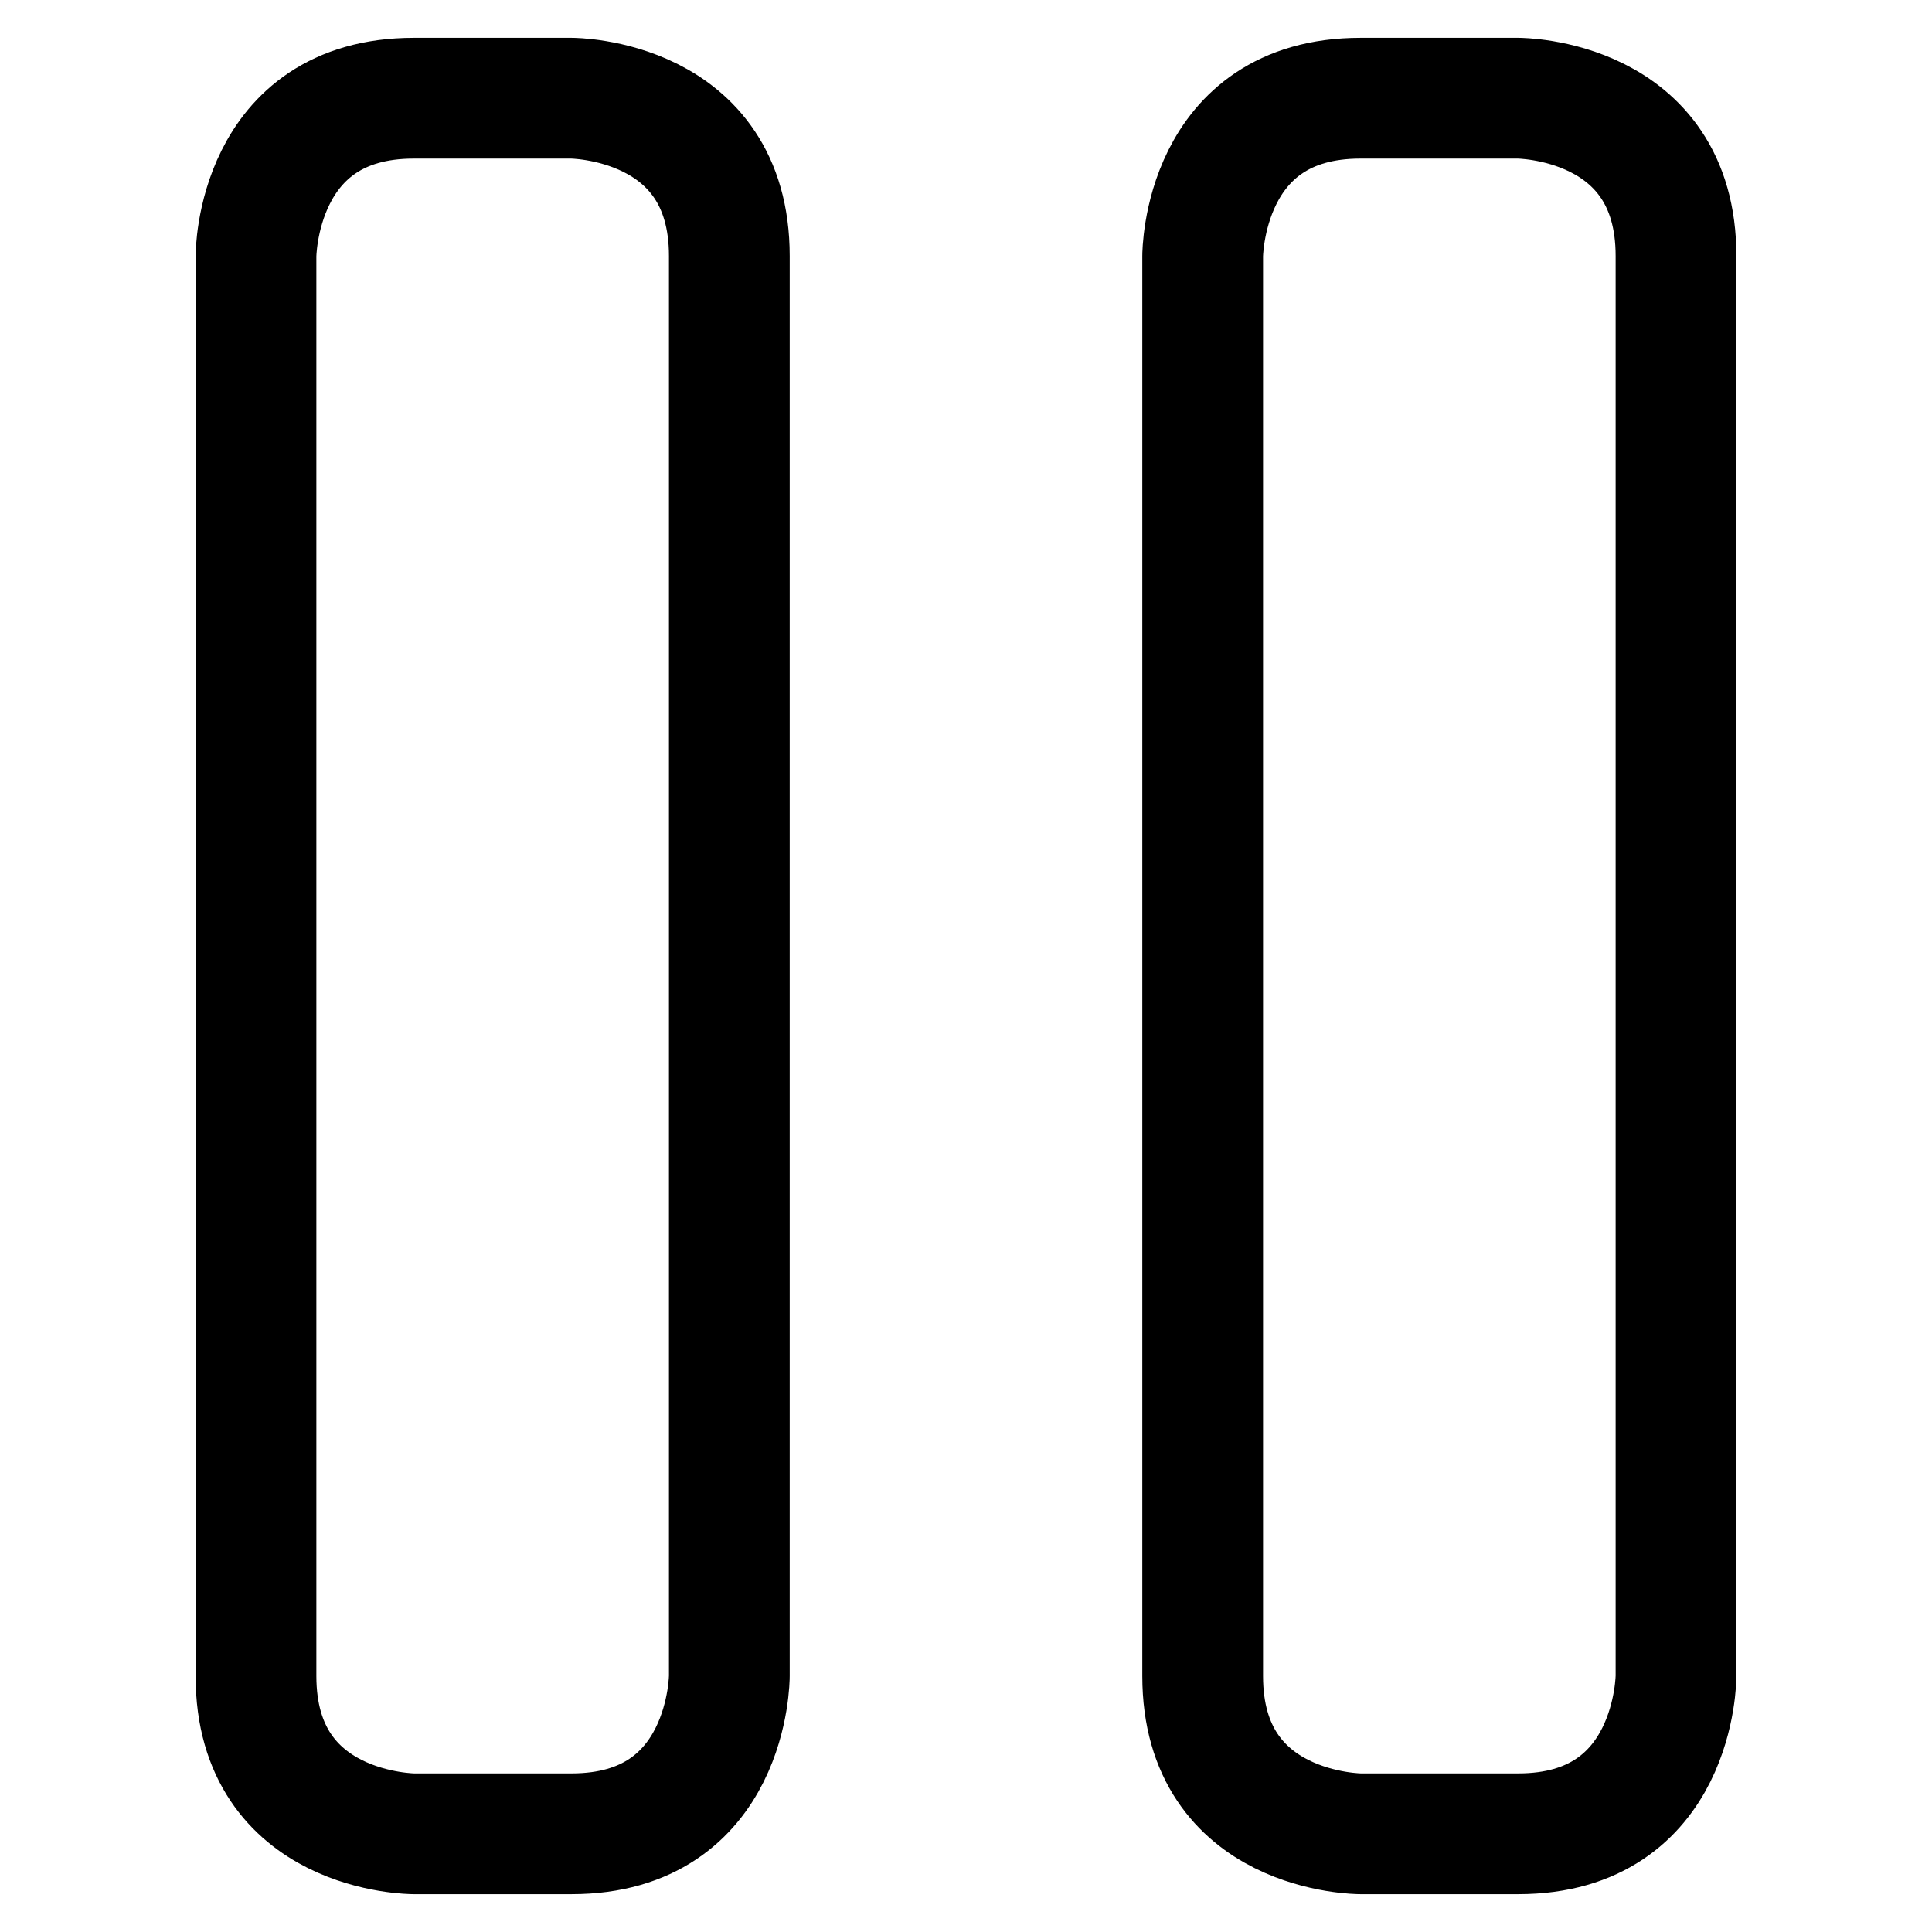
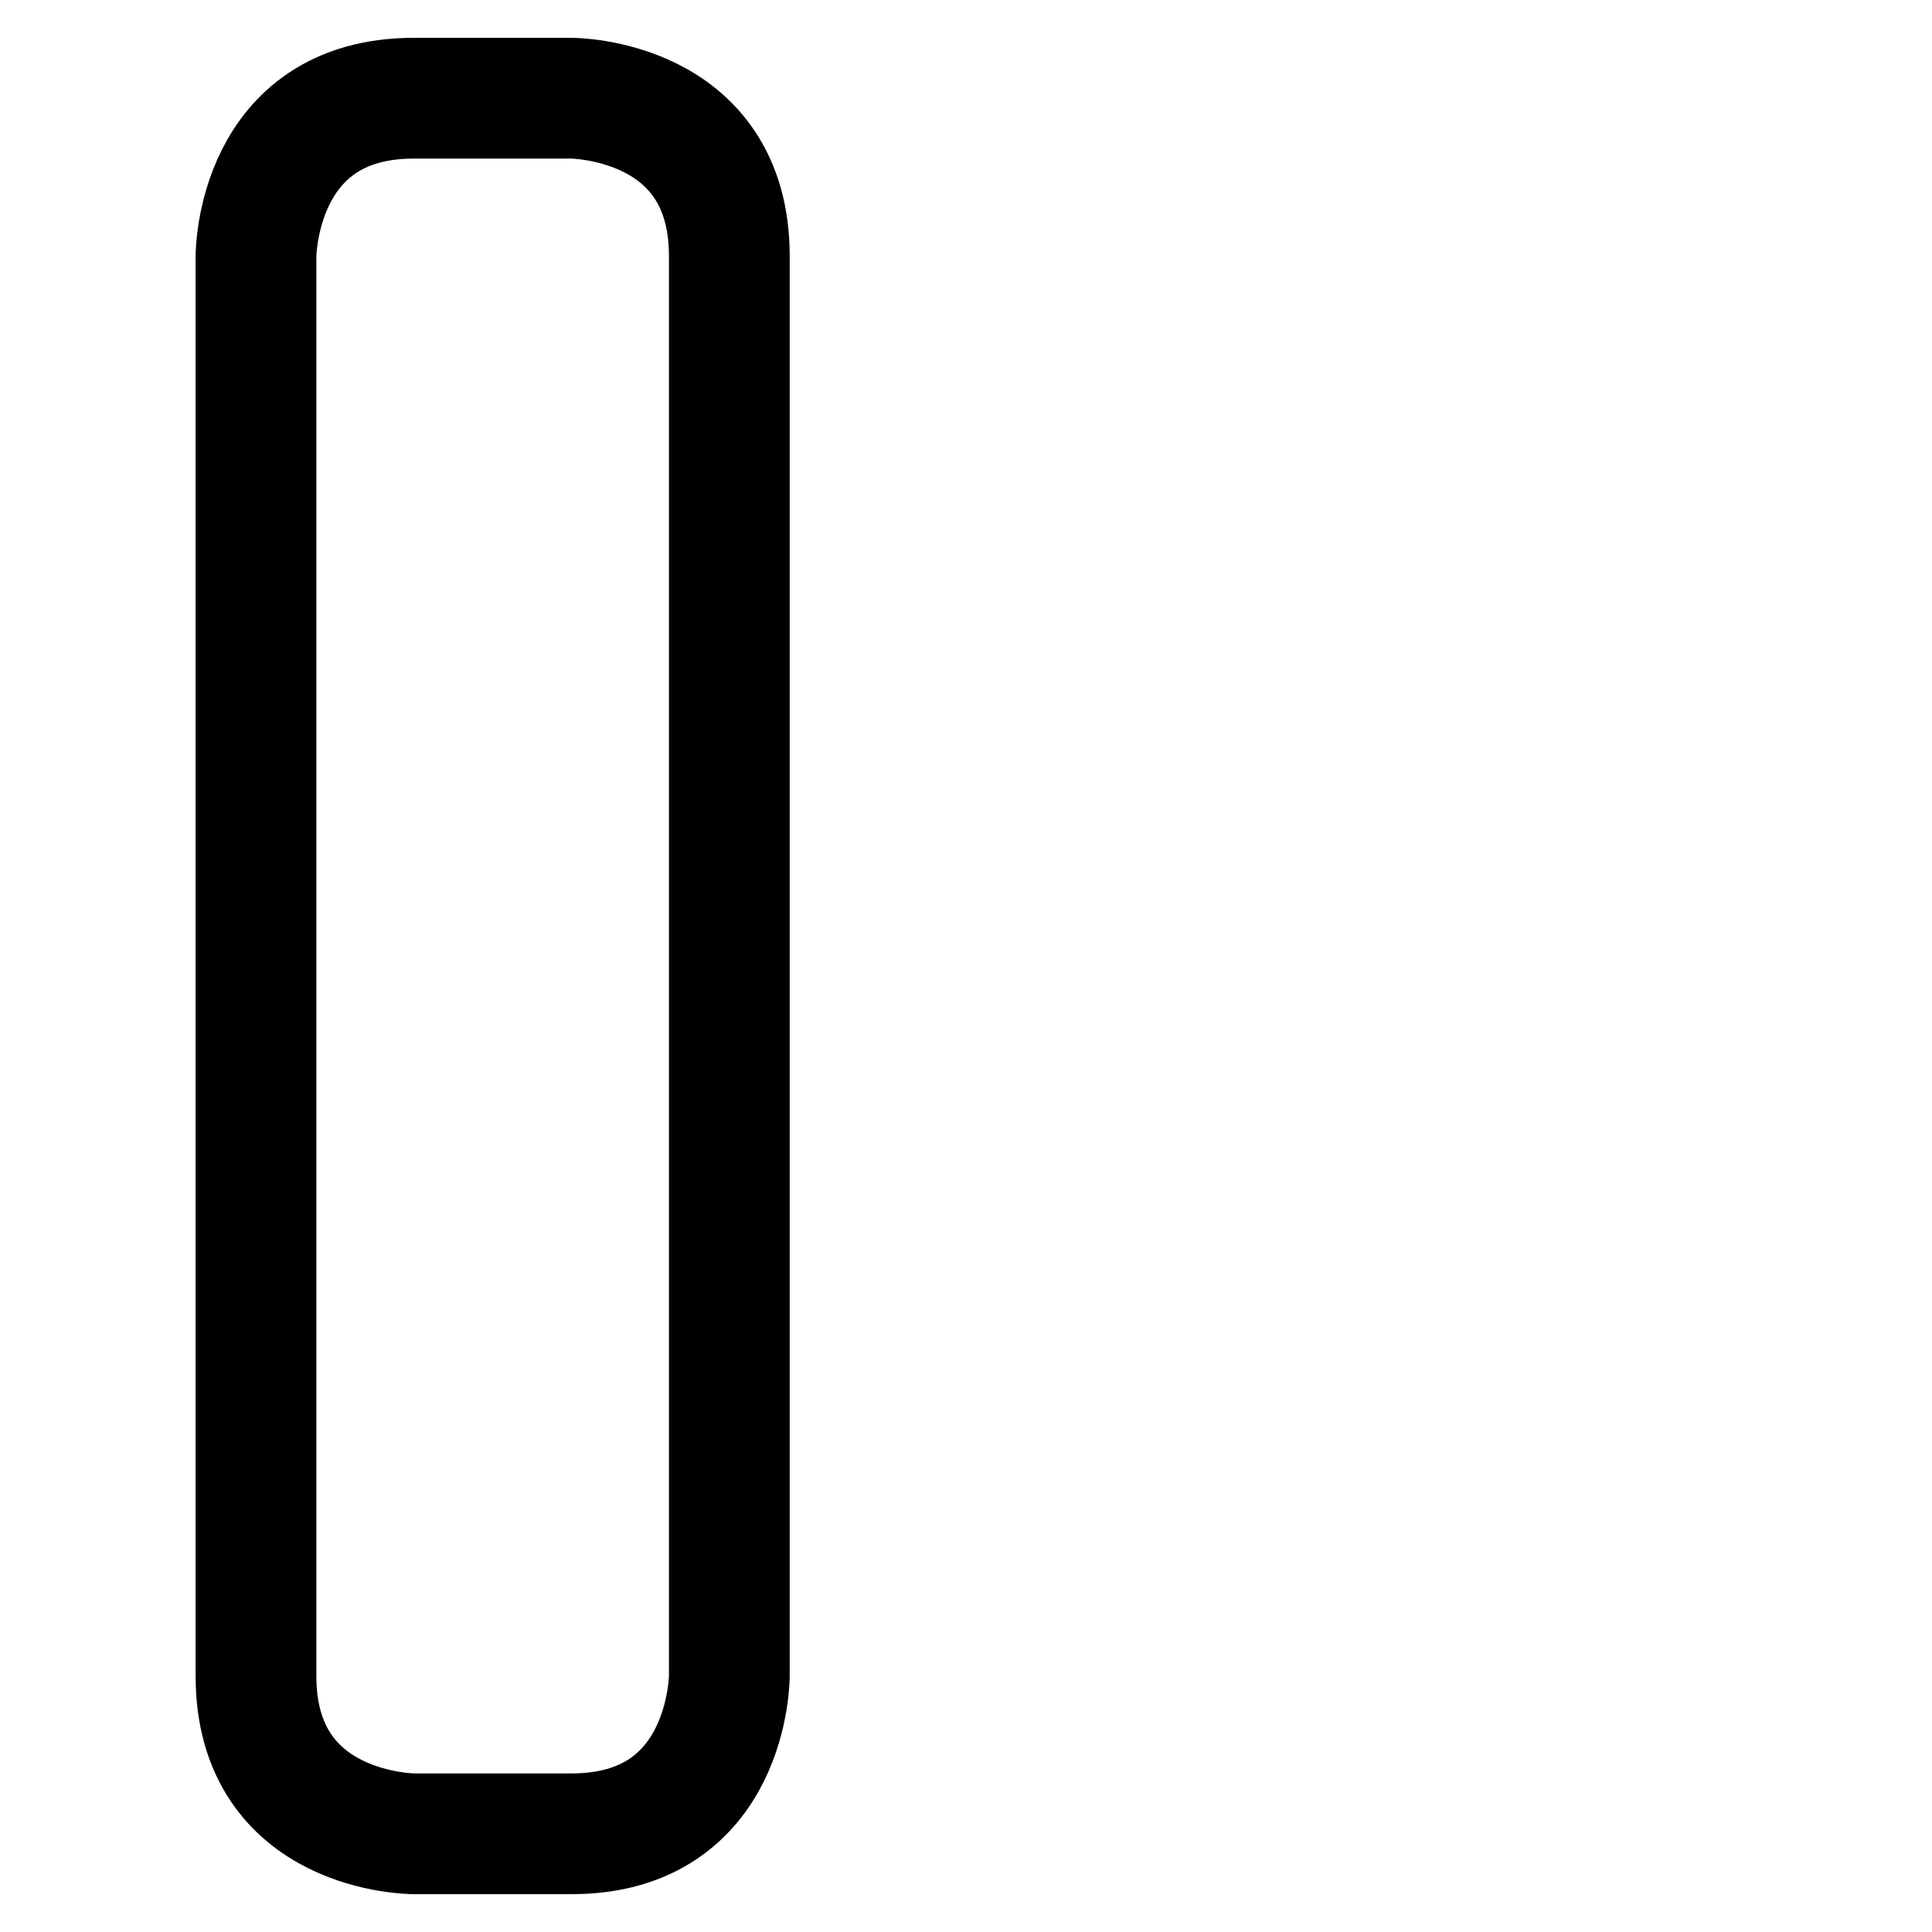
<svg xmlns="http://www.w3.org/2000/svg" fill="none" viewBox="0 0 24 24" id="Controls-Pause--Streamline-Ultimate">
  <desc>Controls Pause Streamline Icon: https://streamlinehq.com</desc>
  <path stroke="#000000" stroke-linecap="round" stroke-linejoin="round" d="M5.14 1.22h1.96s1.96 0 1.96 1.96V20.82s0 1.96 -1.96 1.96h-1.96s-1.96 0 -1.96 -1.96V3.18s0 -1.96 1.96 -1.96Z" stroke-width="1.5" />
-   <path stroke="#000000" stroke-linecap="round" stroke-linejoin="round" d="M16.9 1.22h1.96s1.96 0 1.96 1.96V20.82s0 1.96 -1.96 1.96H16.9s-1.96 0 -1.96 -1.96V3.18s0 -1.96 1.96 -1.96Z" stroke-width="1.5" />
</svg>